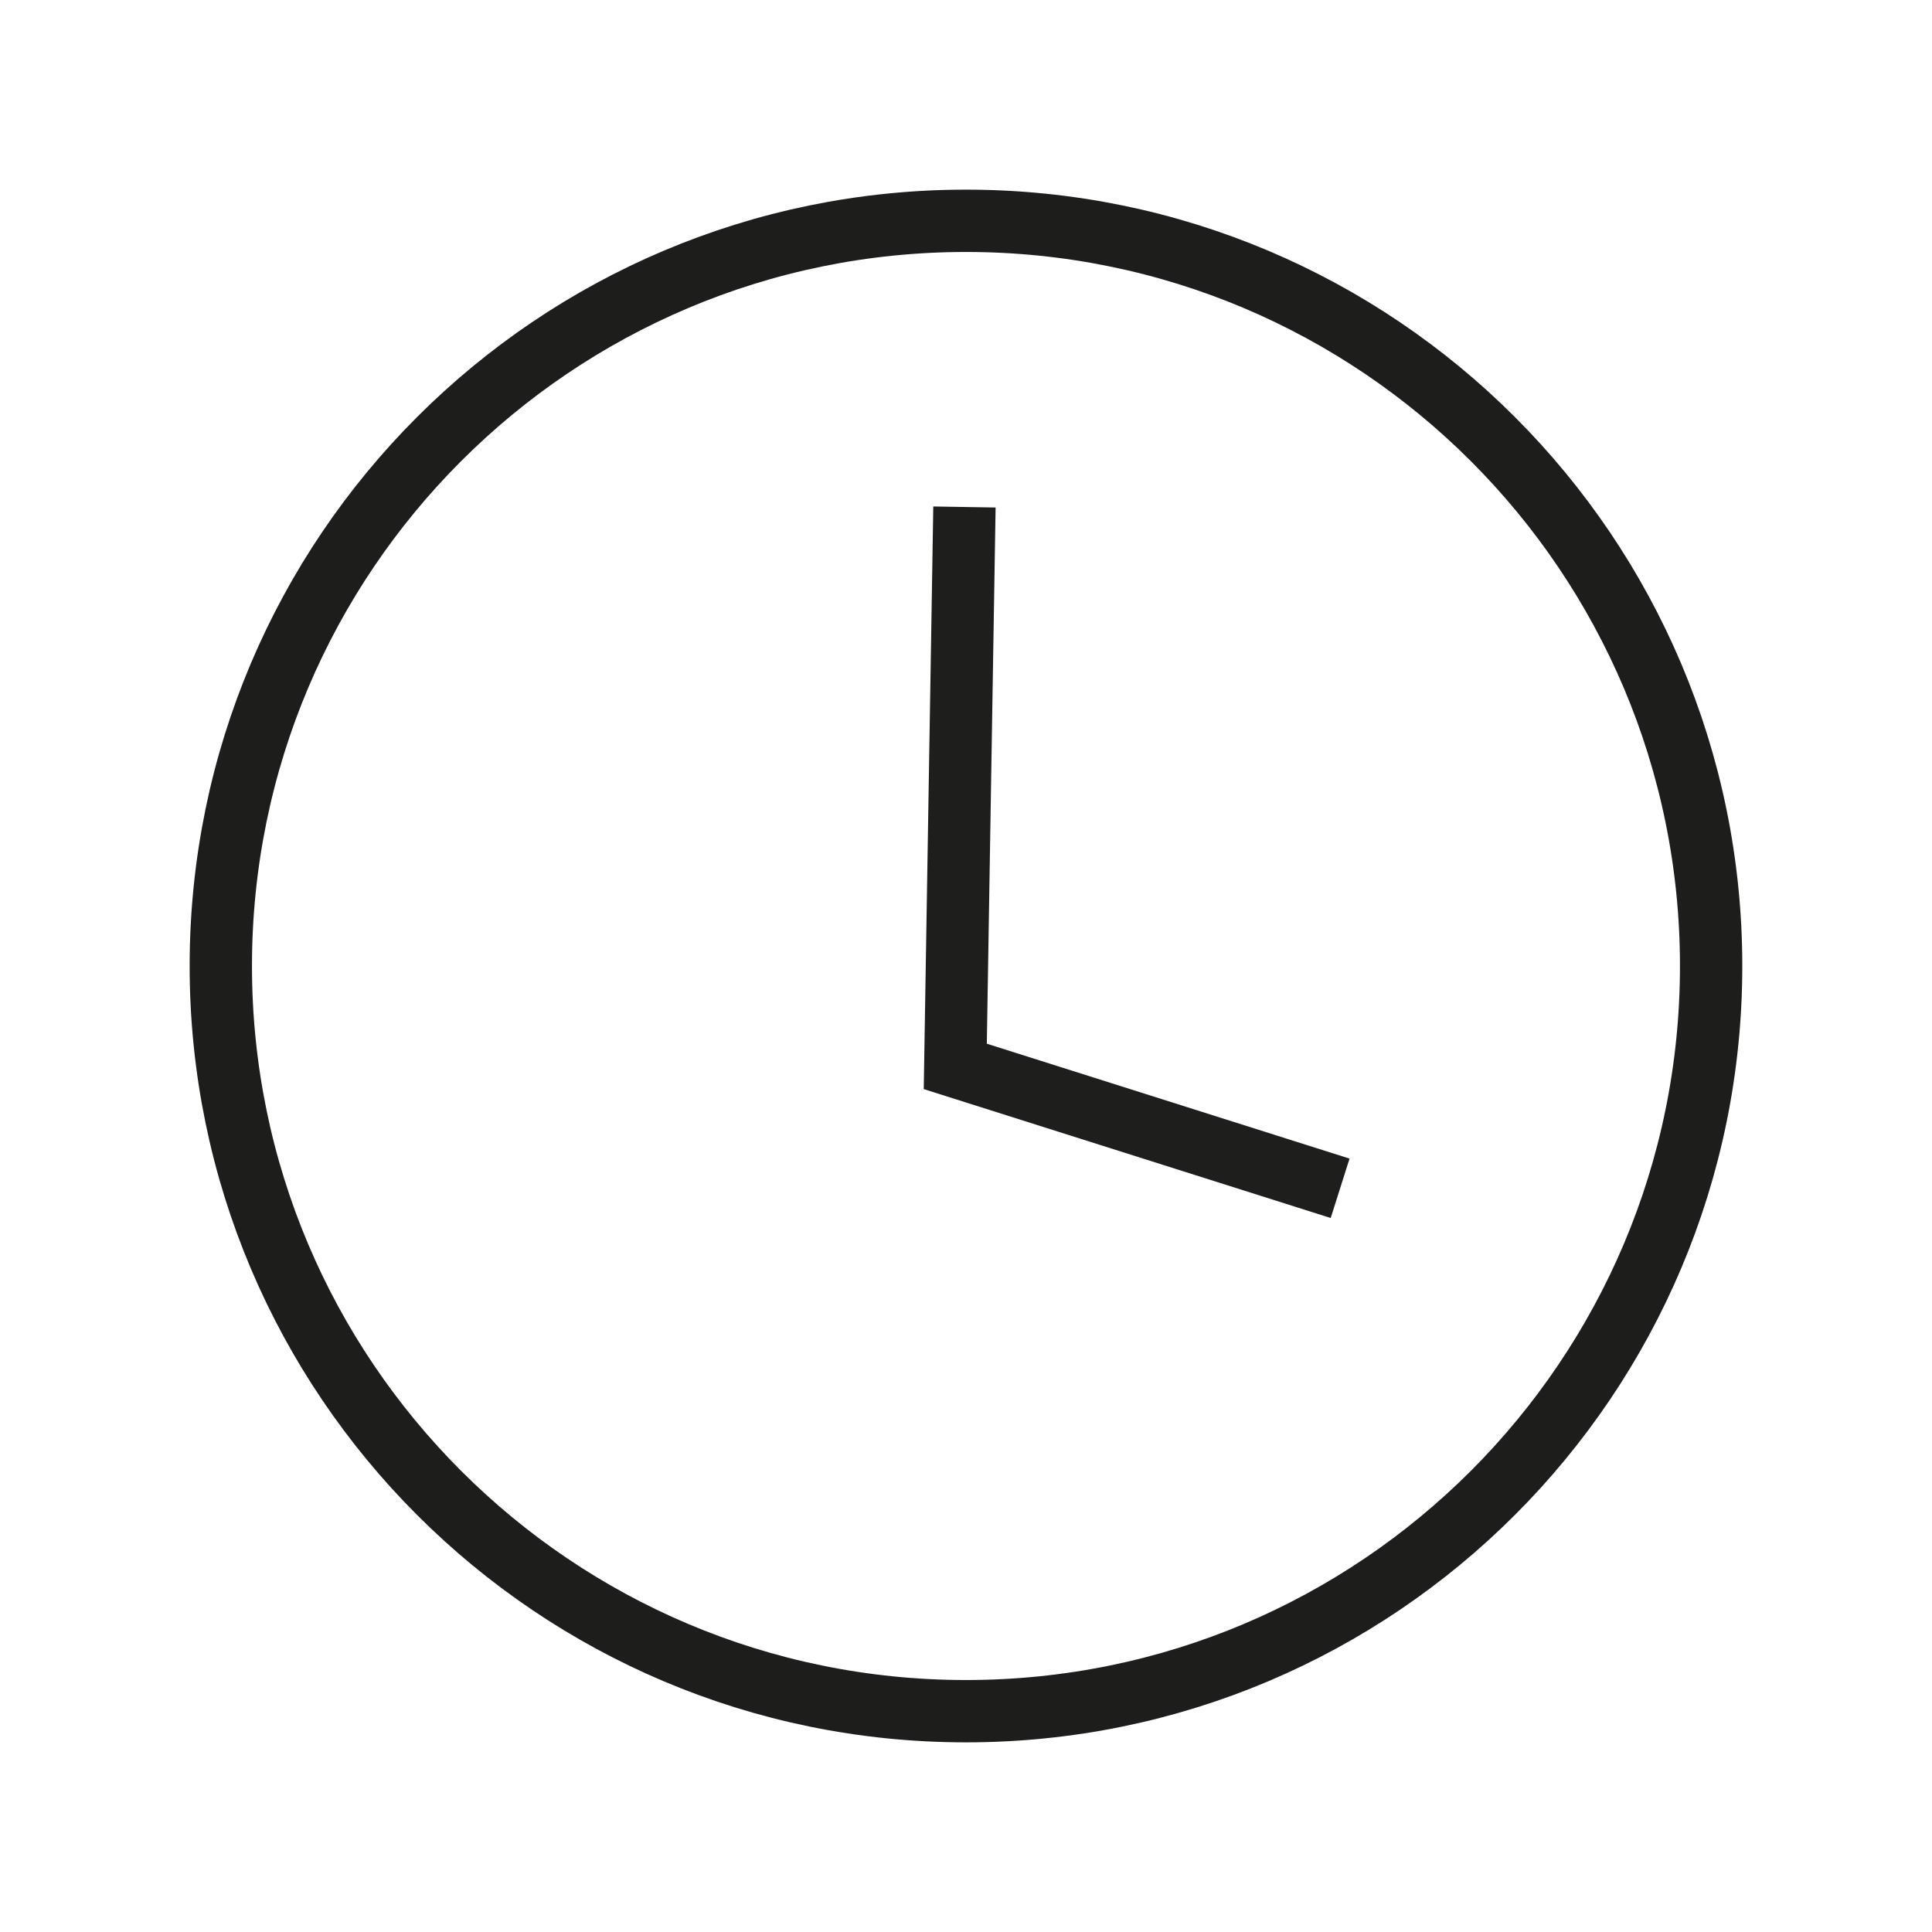
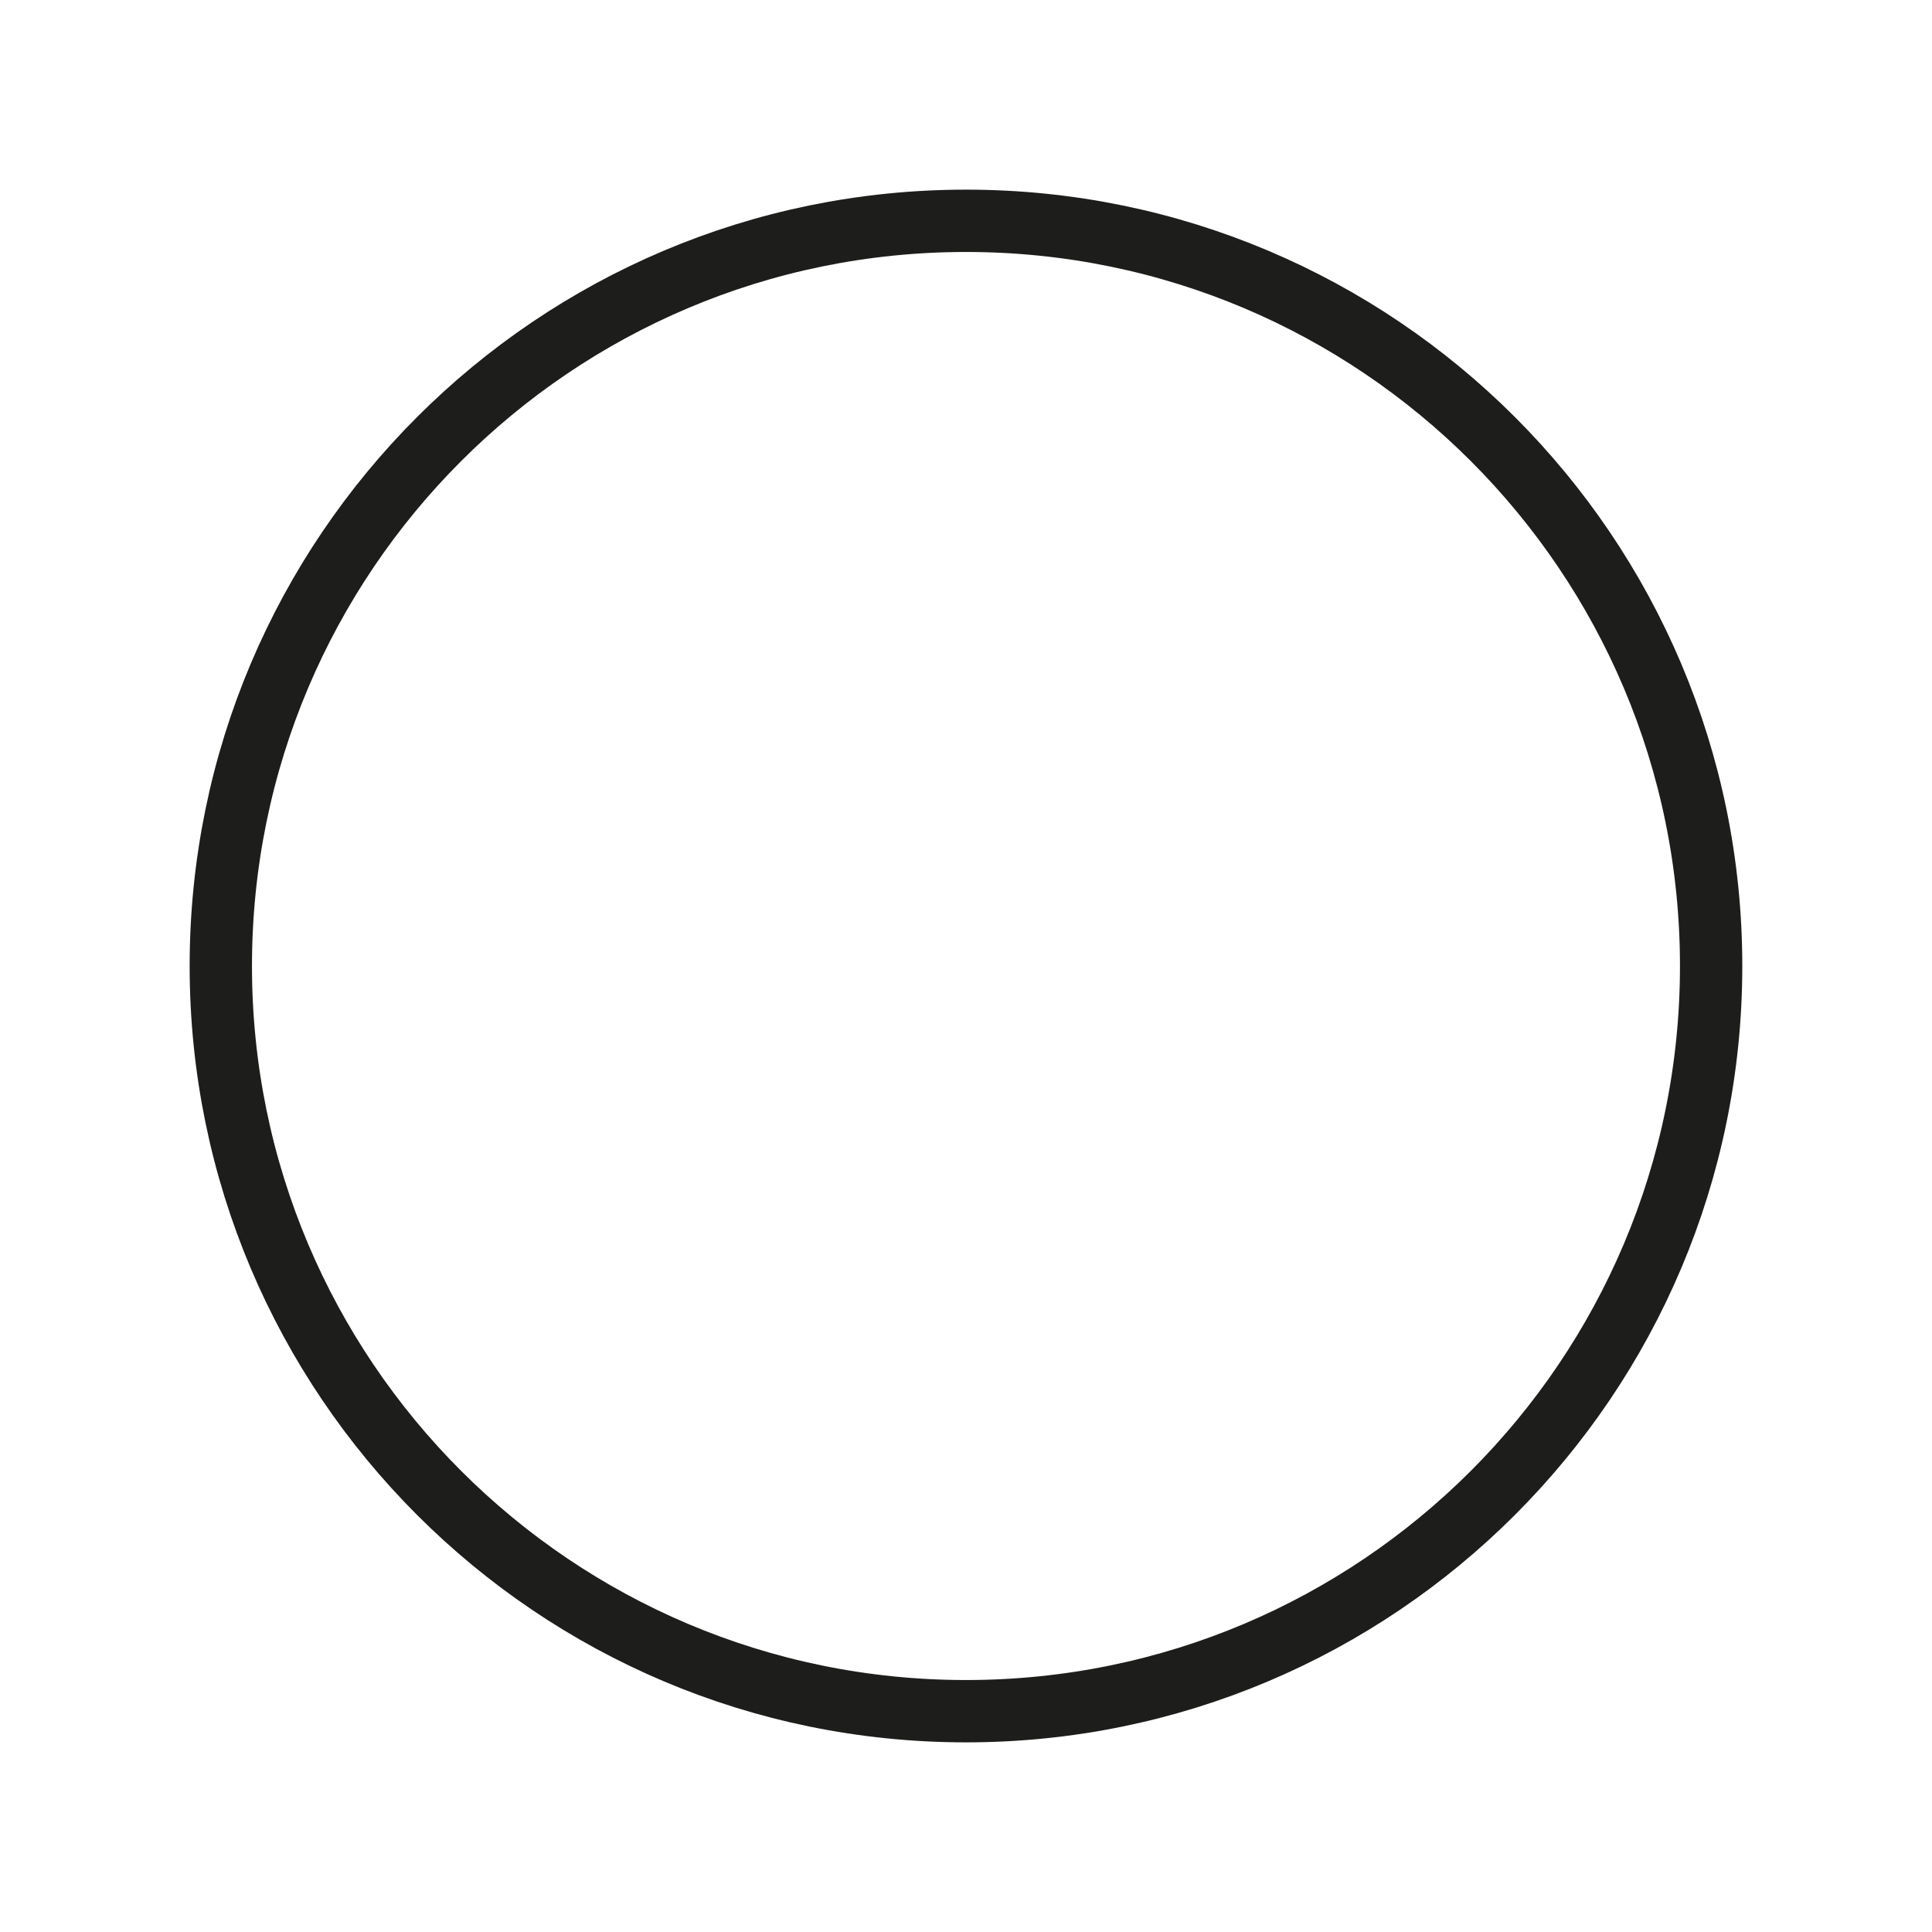
<svg xmlns="http://www.w3.org/2000/svg" width="31px" height="31px" viewBox="0 0 31 31" version="1.1">
  <title>Icon-time</title>
  <desc>Created with Sketch.</desc>
  <defs />
  <g id="Icon-time" stroke="none" stroke-width="1" fill="none" fill-rule="evenodd">
    <g id="Icon-tidsfrist" transform="translate(3, 3)">
      <g>
        <path d="M24.456,12.5 C24.456,19.103 19.103,24.457 12.5,24.457 C5.897,24.457 0.543,19.103 0.543,12.5 C0.543,5.897 5.897,0.543 12.5,0.543 C19.103,0.543 24.456,5.897 24.456,12.5 Z" id="Stroke-1" stroke="#1D1D1B" />
-         <polyline id="Stroke-3" stroke="#1E1E1C" points="18.503 16.067 12.328 14.111 12.475 5.135" />
      </g>
    </g>
  </g>
</svg>